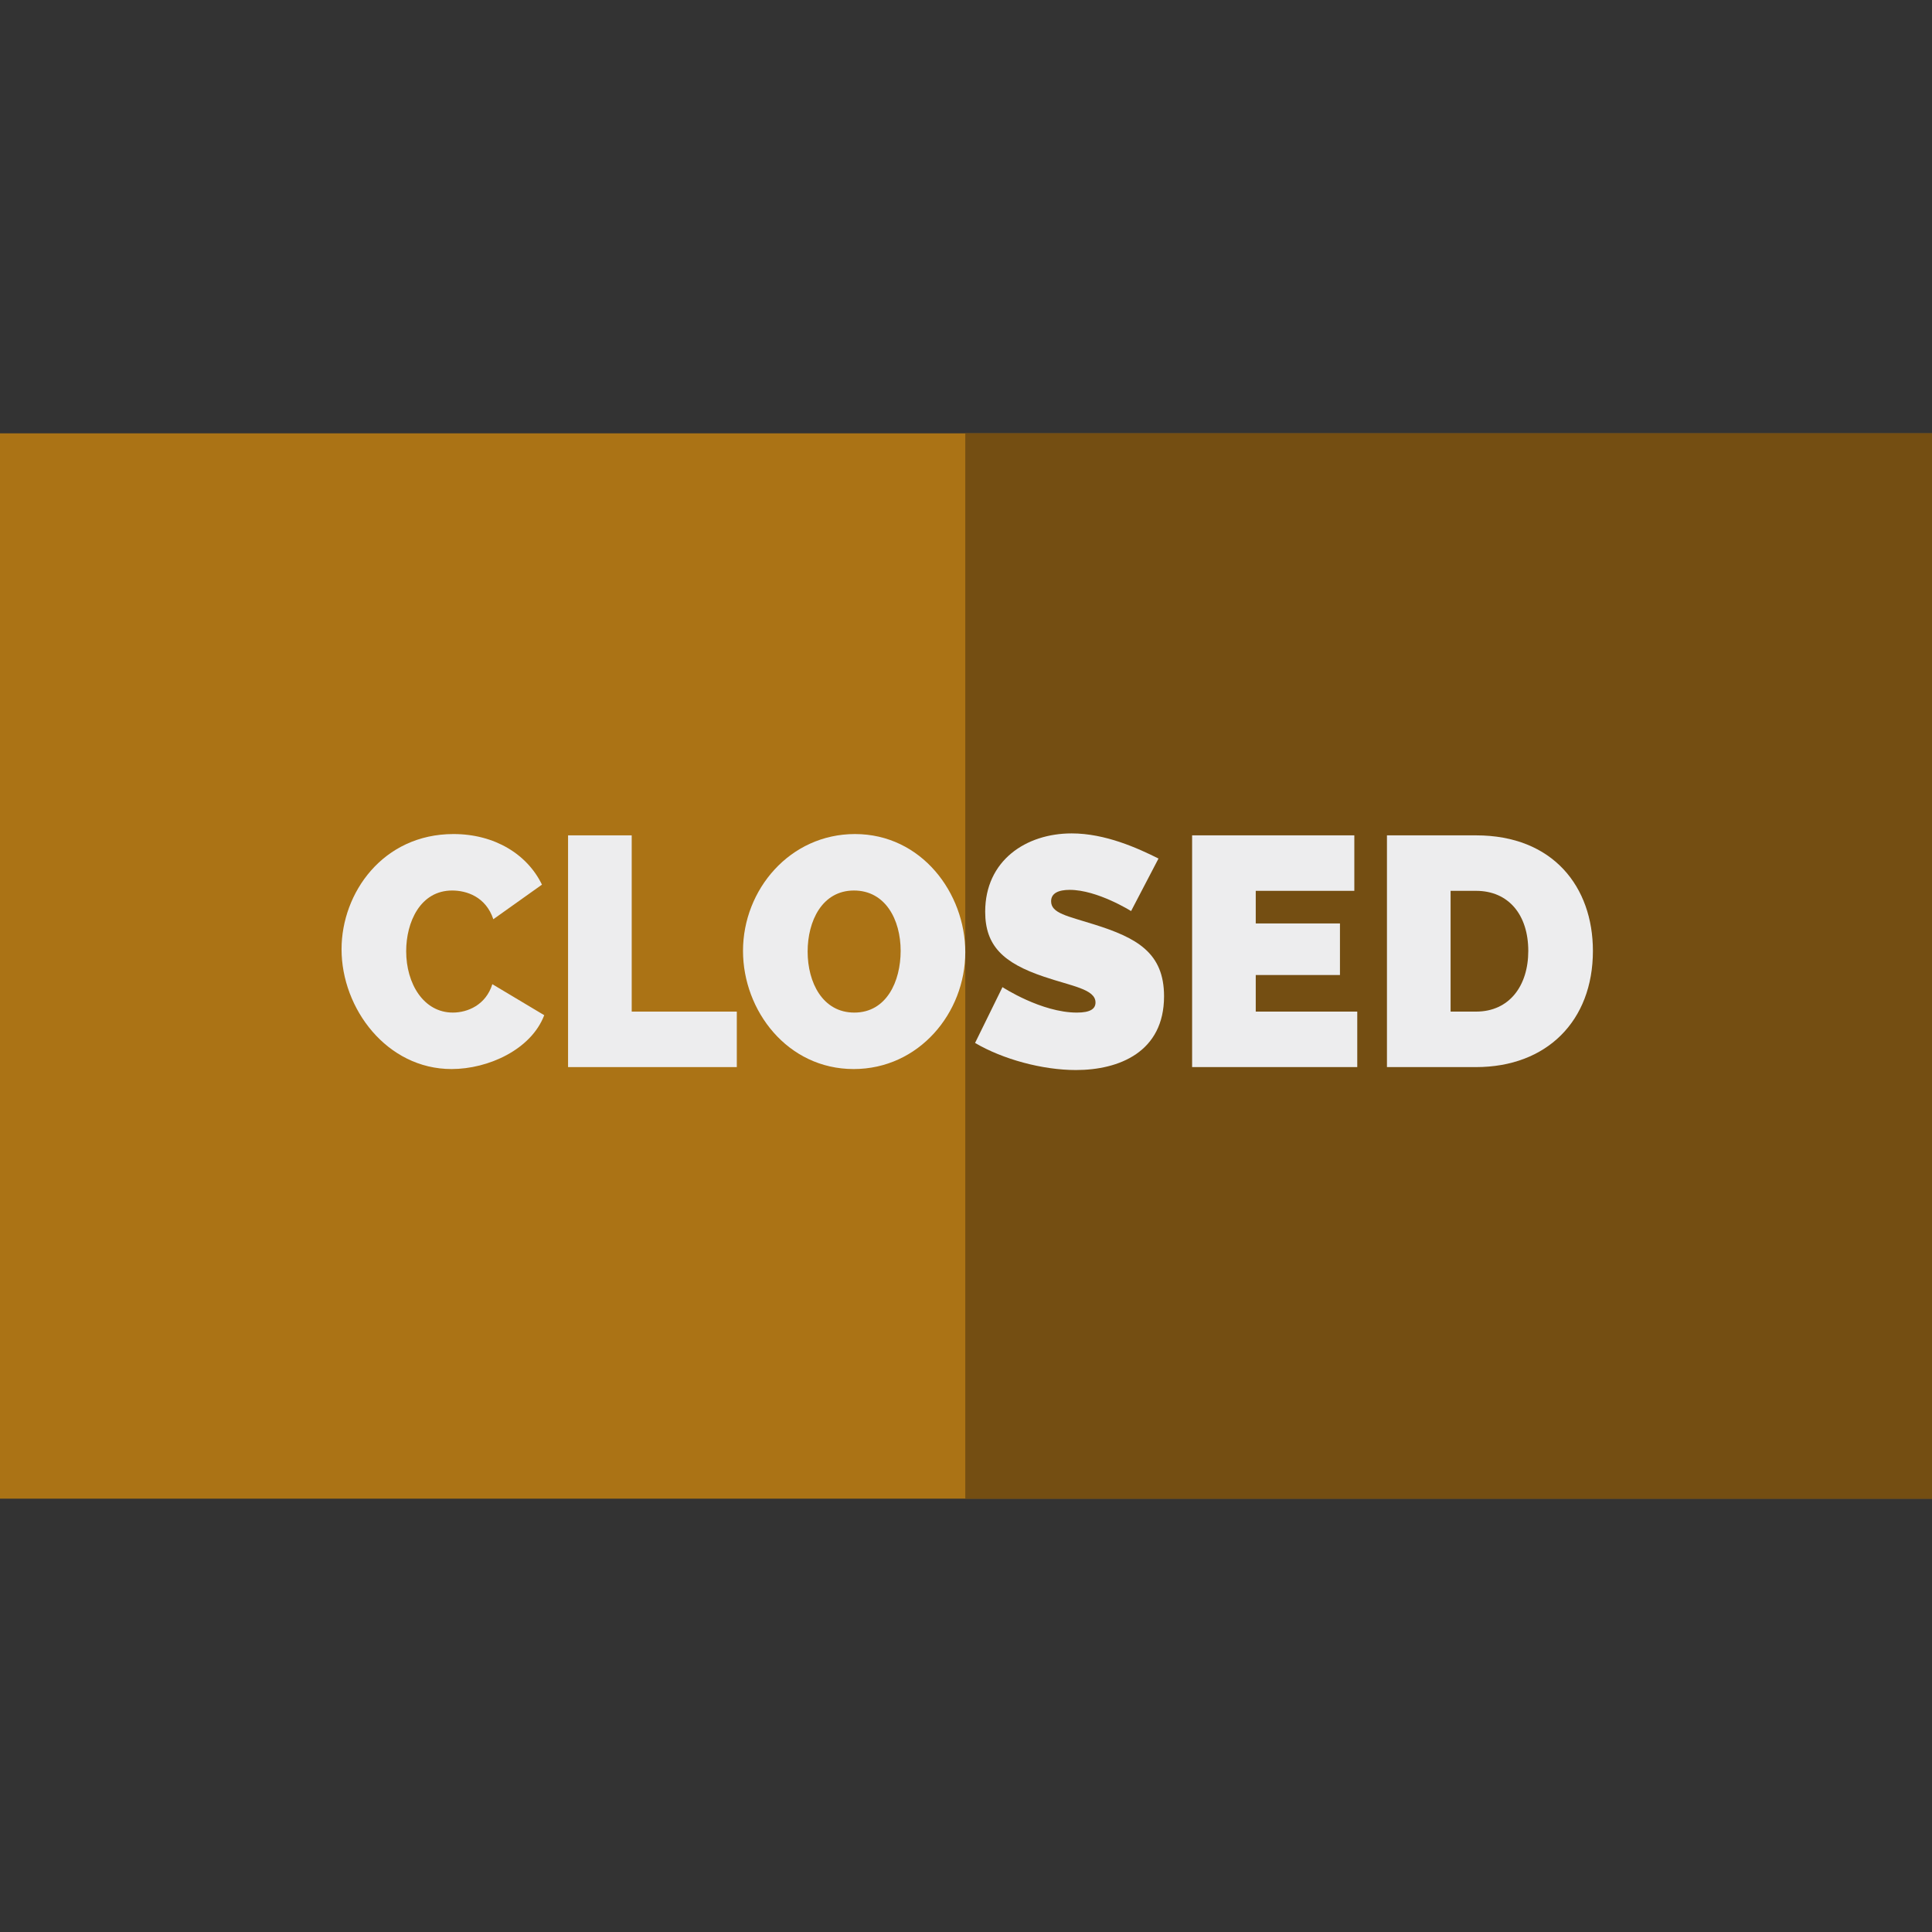
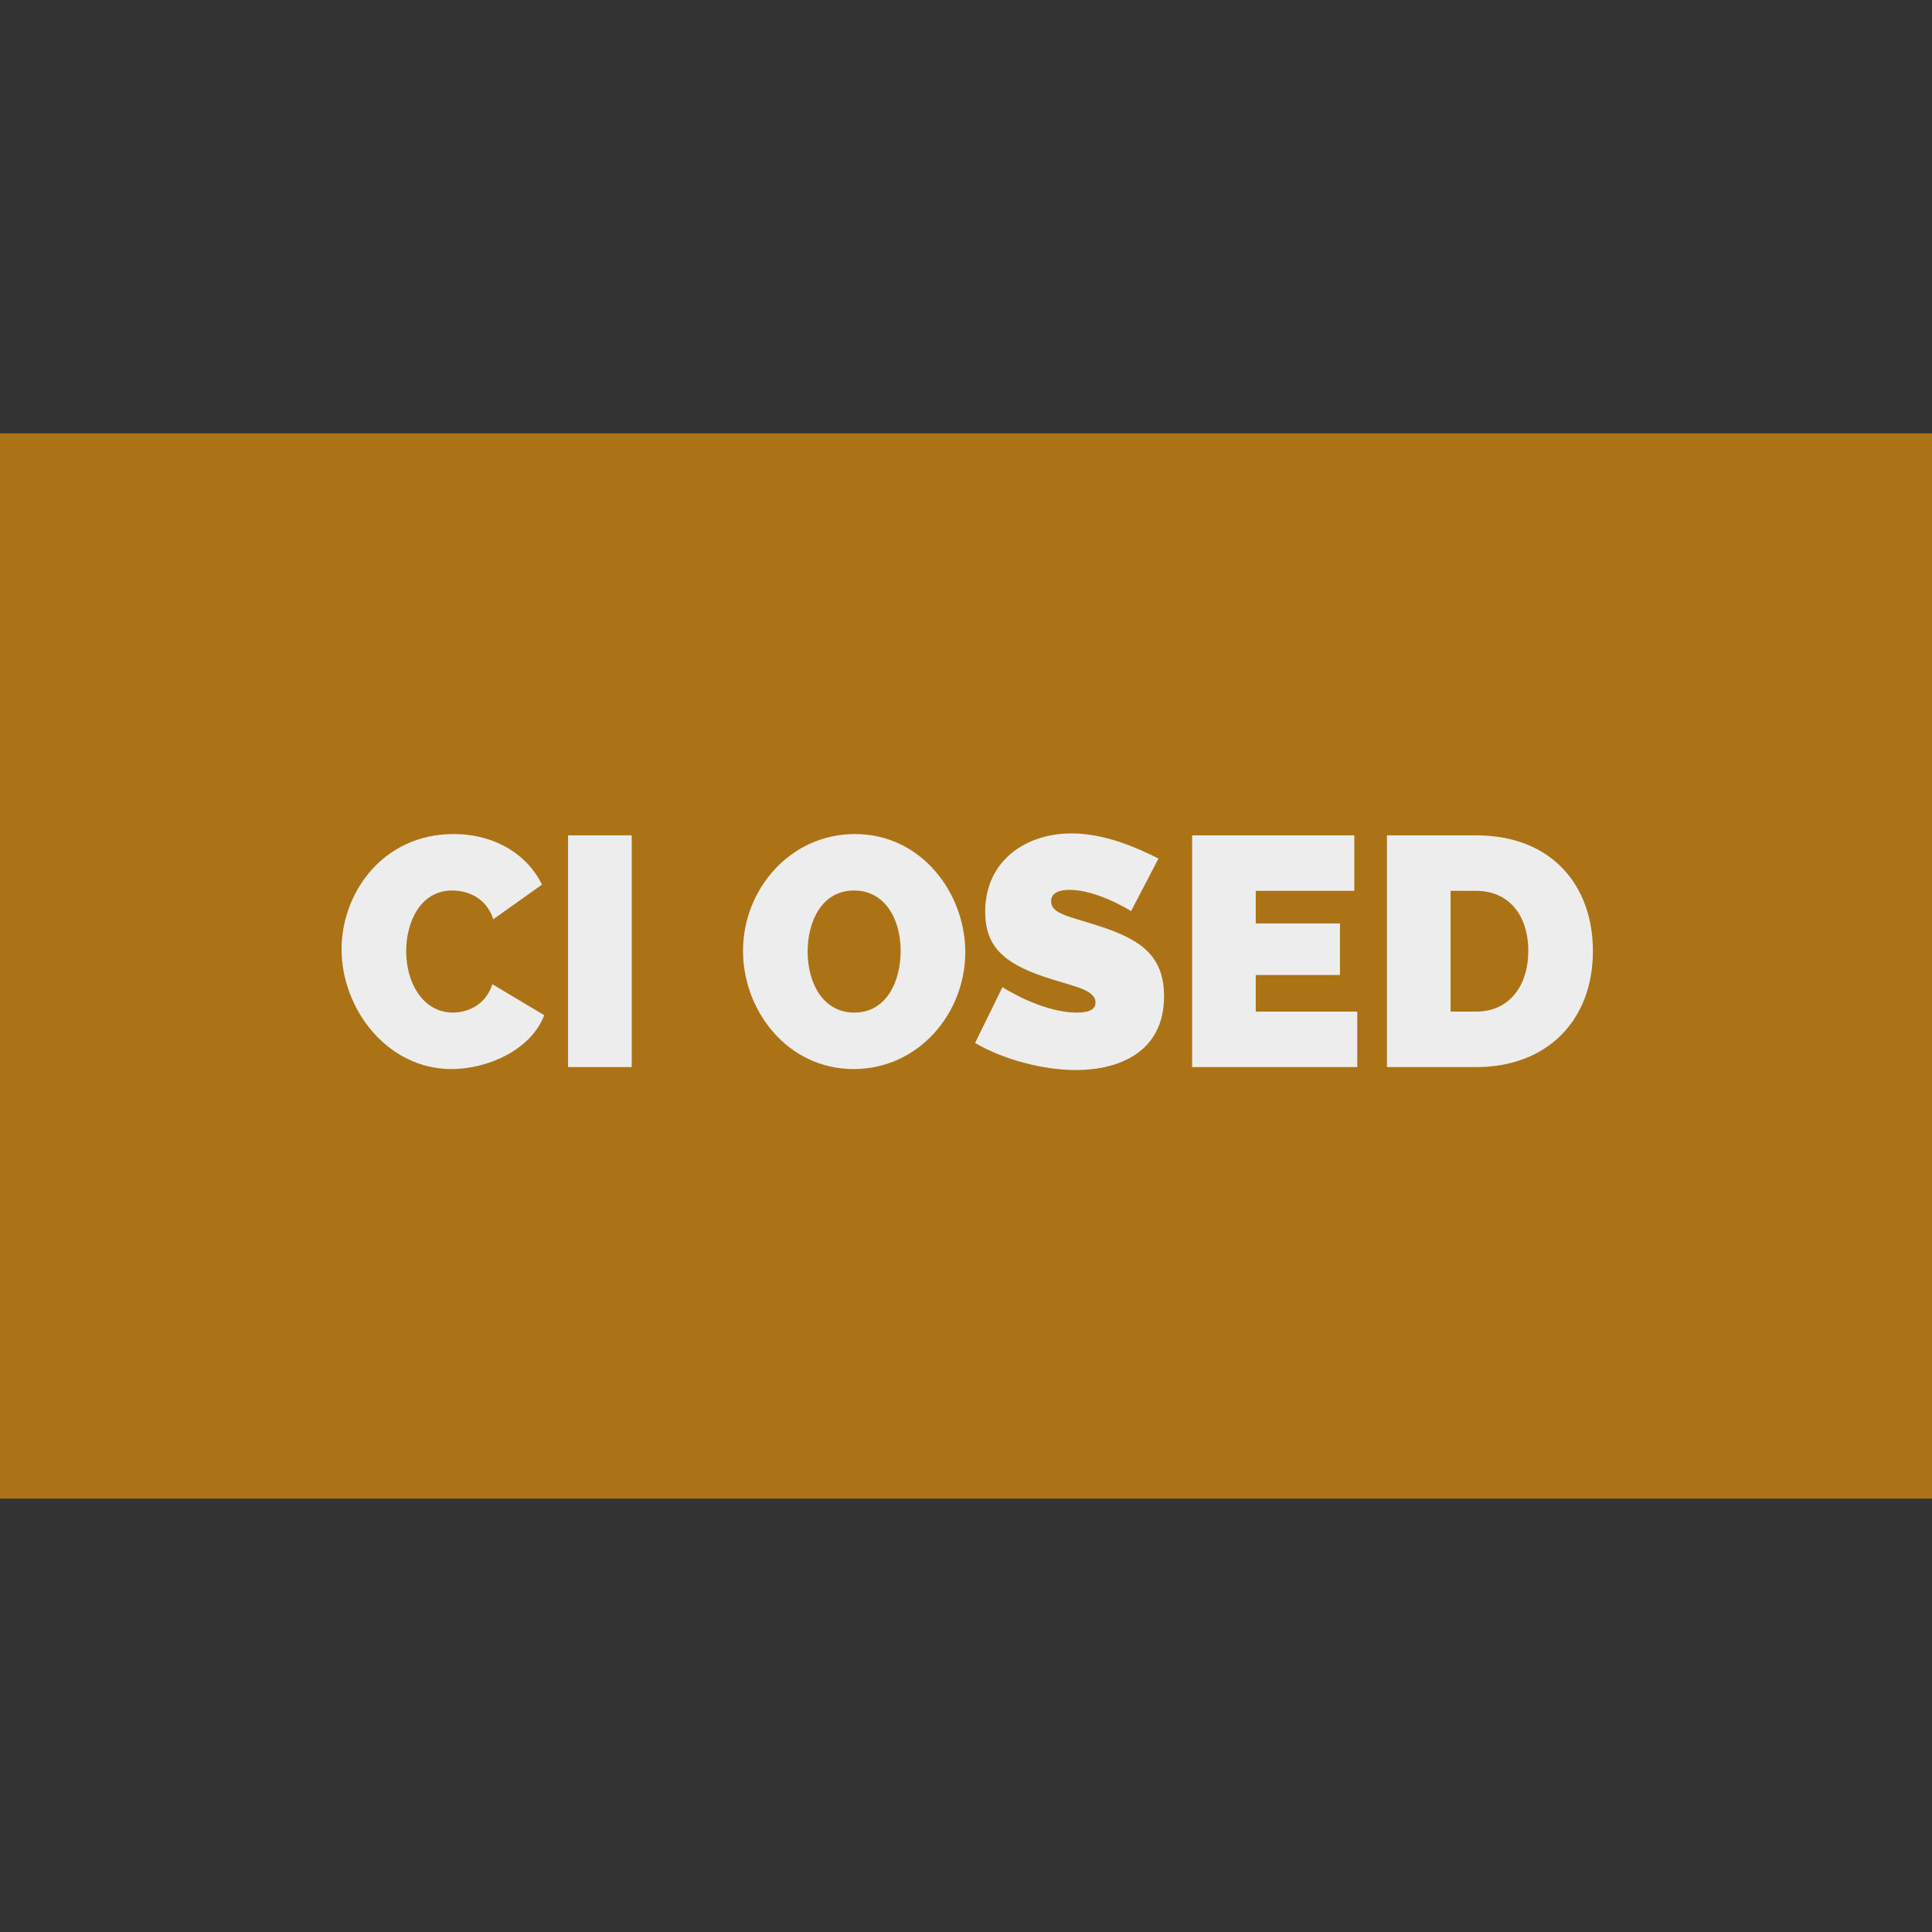
<svg xmlns="http://www.w3.org/2000/svg" height="800px" width="800px" version="1.1" id="Layer_1" viewBox="0 0 512 512" xml:space="preserve">
  <rect x="0" y="0" width="512" height="512" fill="#333333" stroke="none" />
  <path style="fill:#AB7315;" d="M512,397.161H0V114.839h512V397.161z" />
-   <path style="fill:#744E12;" d="M512,397.161H255.81V114.839H512V397.161z" />
  <g>
    <path style="fill:#EDEDEE;" d="M120.184,221.031c10.899,0,19.548,5.363,23.441,13.407l-12.888,9.169   c-1.989-5.969-7.092-7.613-10.899-7.613c-8.476,0-12.196,8.391-12.196,16.089c0,8.563,4.585,16.26,12.369,16.26   c3.892,0,8.736-1.989,10.466-7.524l13.752,8.218c-3.459,9.082-14.79,14.271-24.565,14.271c-17.126,0-29.149-16.002-29.149-31.745   C90.514,236.601,101.5,221.031,120.184,221.031z" />
-     <path style="fill:#EDEDEE;" d="M150.542,282.79v-61.413h16.867v46.709h27.852v14.704H150.542z" />
+     <path style="fill:#EDEDEE;" d="M150.542,282.79v-61.413h16.867v46.709v14.704H150.542z" />
    <path style="fill:#EDEDEE;" d="M196.904,251.996c0-16.26,12.455-30.965,29.668-30.965c17.646,0,29.237,15.656,29.237,31.313   c0,16.087-12.282,30.965-29.582,30.965C208.669,283.31,196.904,267.827,196.904,251.996z M226.4,268.345   c8.563,0,12.282-8.302,12.282-16.348c0-8.302-4.065-16.002-12.368-16.002c-8.477,0-12.282,8.133-12.282,16.176   C214.032,260.388,218.01,268.345,226.4,268.345z" />
    <path style="fill:#EDEDEE;" d="M299.748,241.445c0,0-8.909-5.622-16.262-5.622c-2.941,0-4.931,0.865-4.931,3.026   c0,3.202,4.325,3.893,11.419,6.142c11.332,3.548,18.511,7.526,18.511,19.031c0,14.791-11.937,19.548-23.355,19.548   c-8.909,0-19.375-2.854-26.728-7.178l7.265-14.791c0,0,10.293,6.746,19.722,6.746c3.633,0,4.931-1.037,4.931-2.68   c0-3.546-6.314-4.324-13.666-6.833c-10.813-3.633-15.569-8.218-15.569-17.213c0-13.58,10.812-20.76,22.922-20.76   c8.909,0,17.473,3.893,23.009,6.66L299.748,241.445z" />
    <path style="fill:#EDEDEE;" d="M359.688,268.085v14.704h-43.767v-61.413h42.989v14.704h-26.123v8.649h22.317v13.667h-22.317v9.687   h26.901V268.085z" />
    <path style="fill:#EDEDEE;" d="M367.557,282.79v-61.413h23.614c20.413,0,30.966,13.667,30.966,30.62   c0,18.598-12.282,30.793-30.966,30.793H367.557z M391.17,236.081h-6.747v32.004h6.747c8.823,0,13.84-6.833,13.84-16.089   C405.01,242.483,399.821,236.081,391.17,236.081z" />
  </g>
</svg>